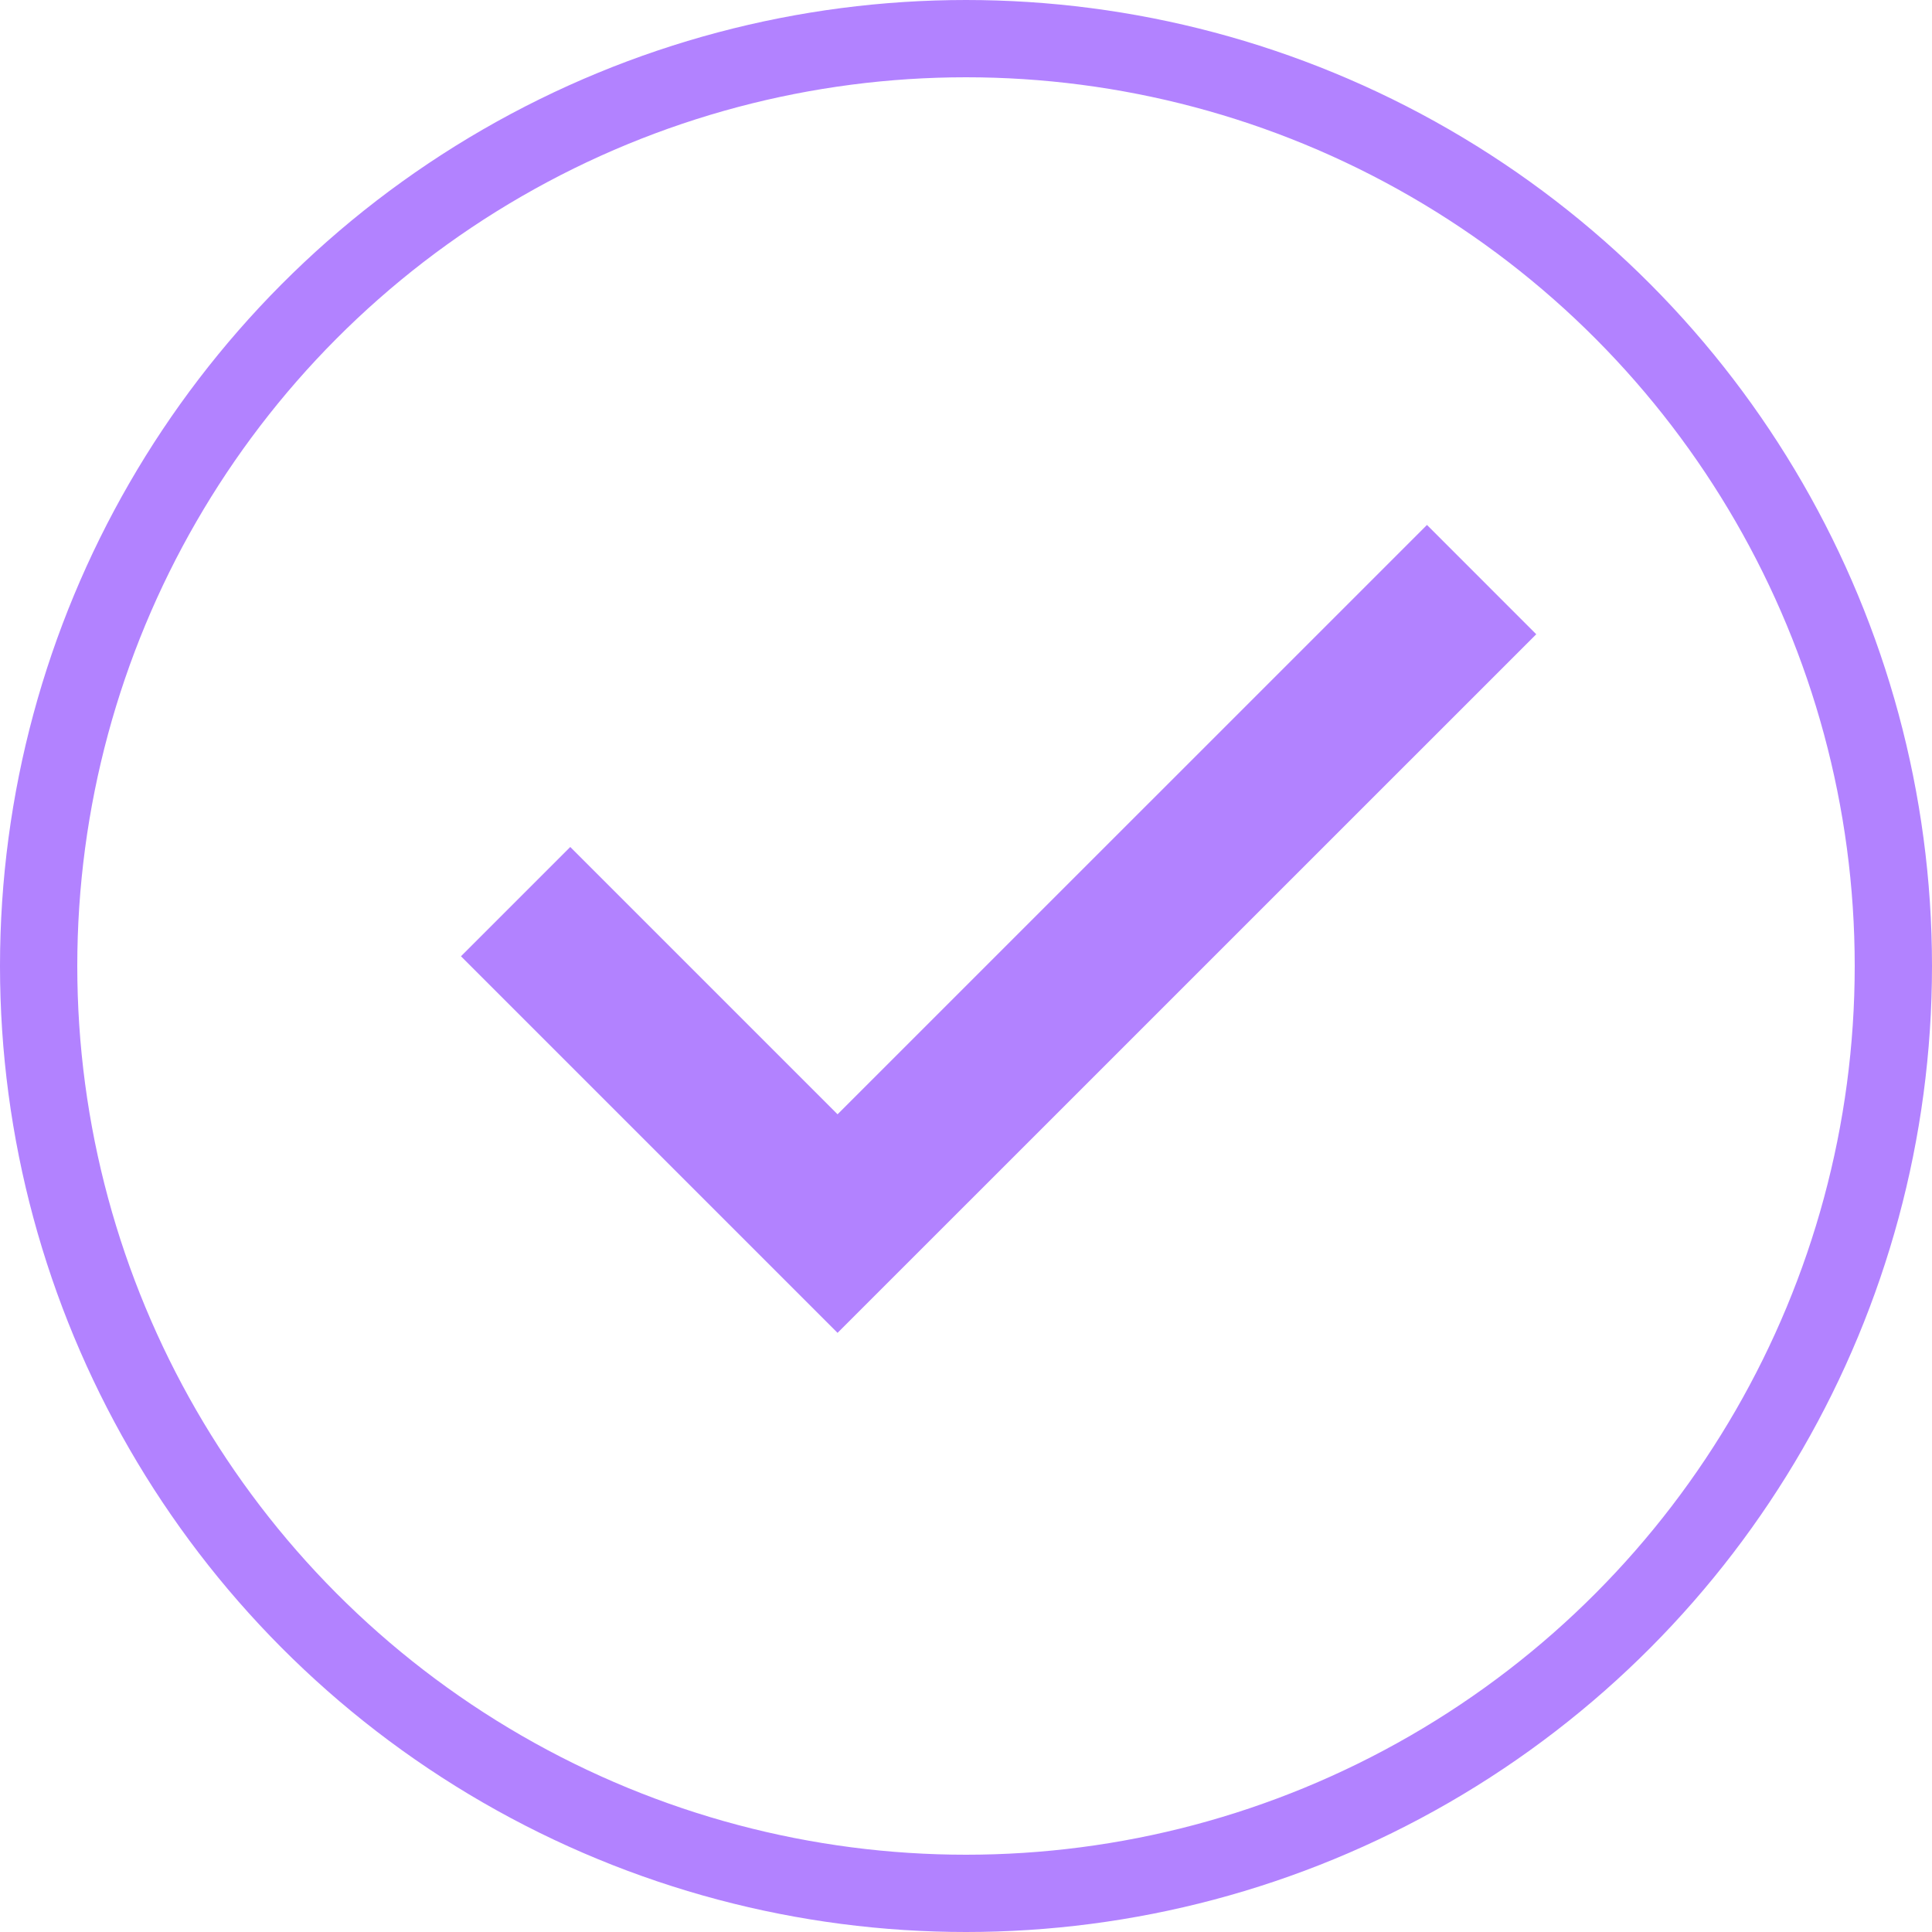
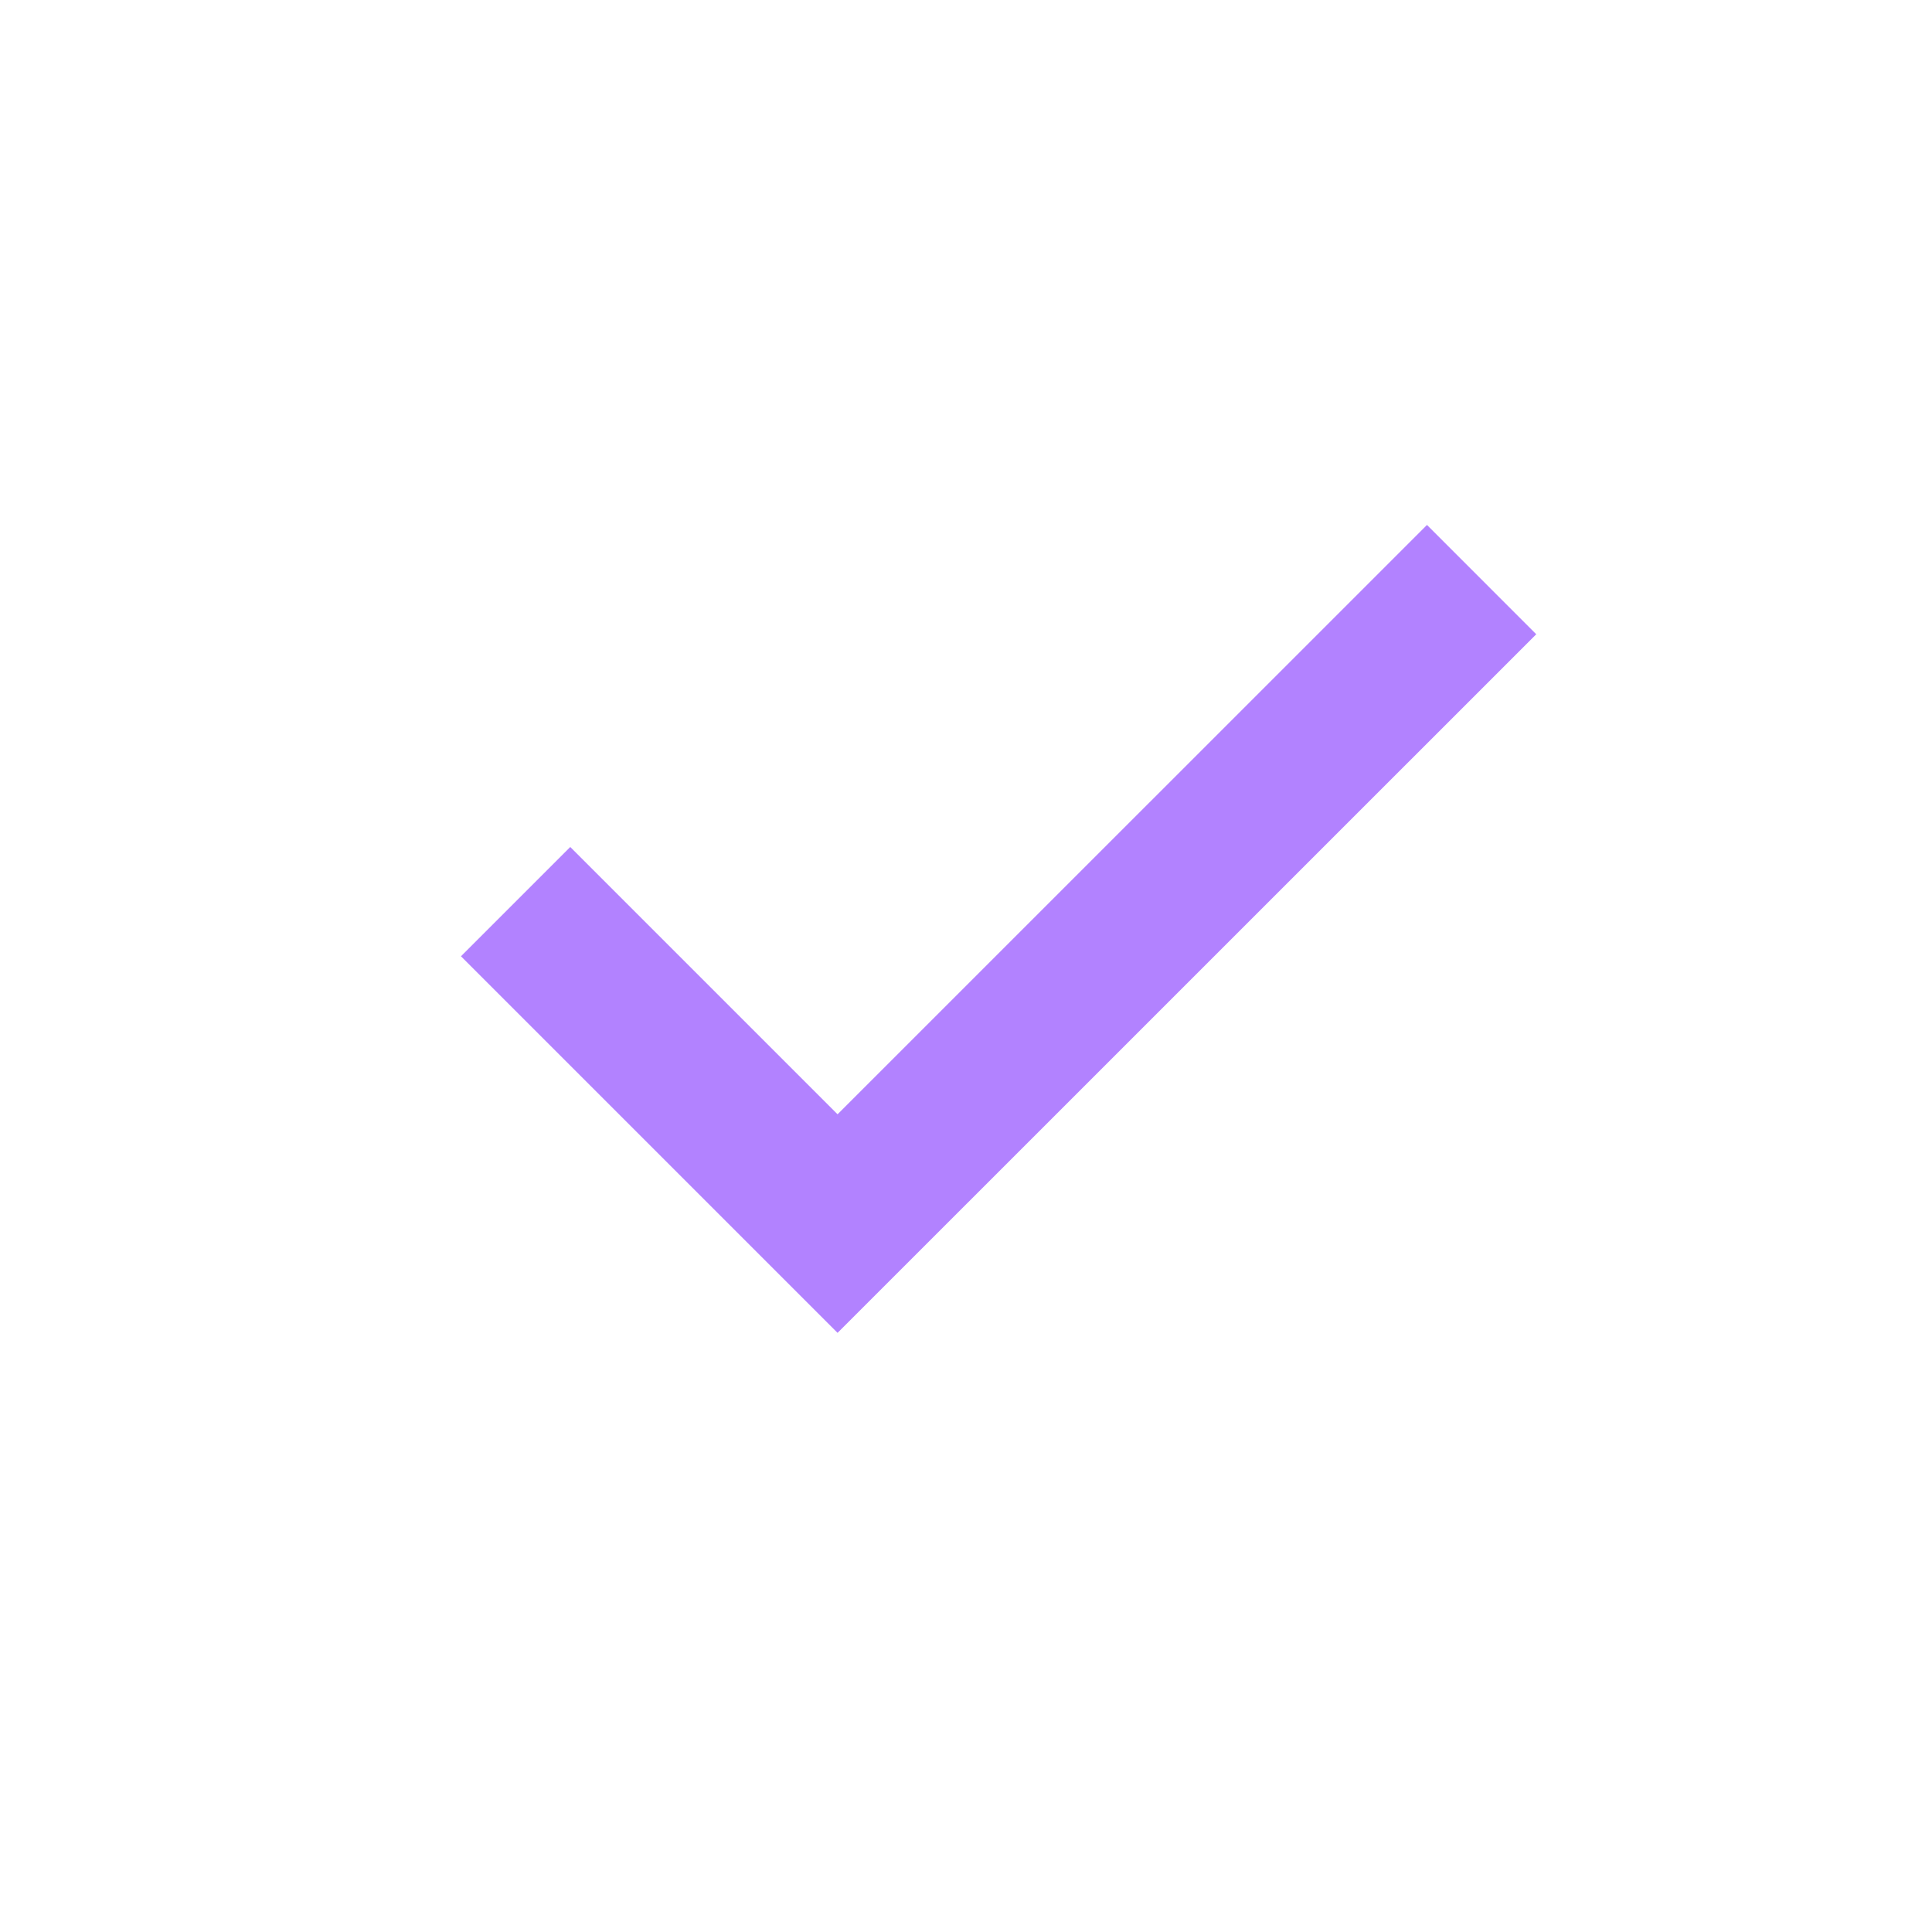
<svg xmlns="http://www.w3.org/2000/svg" width="25" height="25" viewBox="0 0 25 25" fill="none">
-   <circle cx="12.5" cy="12.5" r="12" stroke="#B282FF" />
  <path d="M6.672 11.667L10.838 15.833L19.172 7.5" stroke="#B282FF" stroke-width="2" />
</svg>